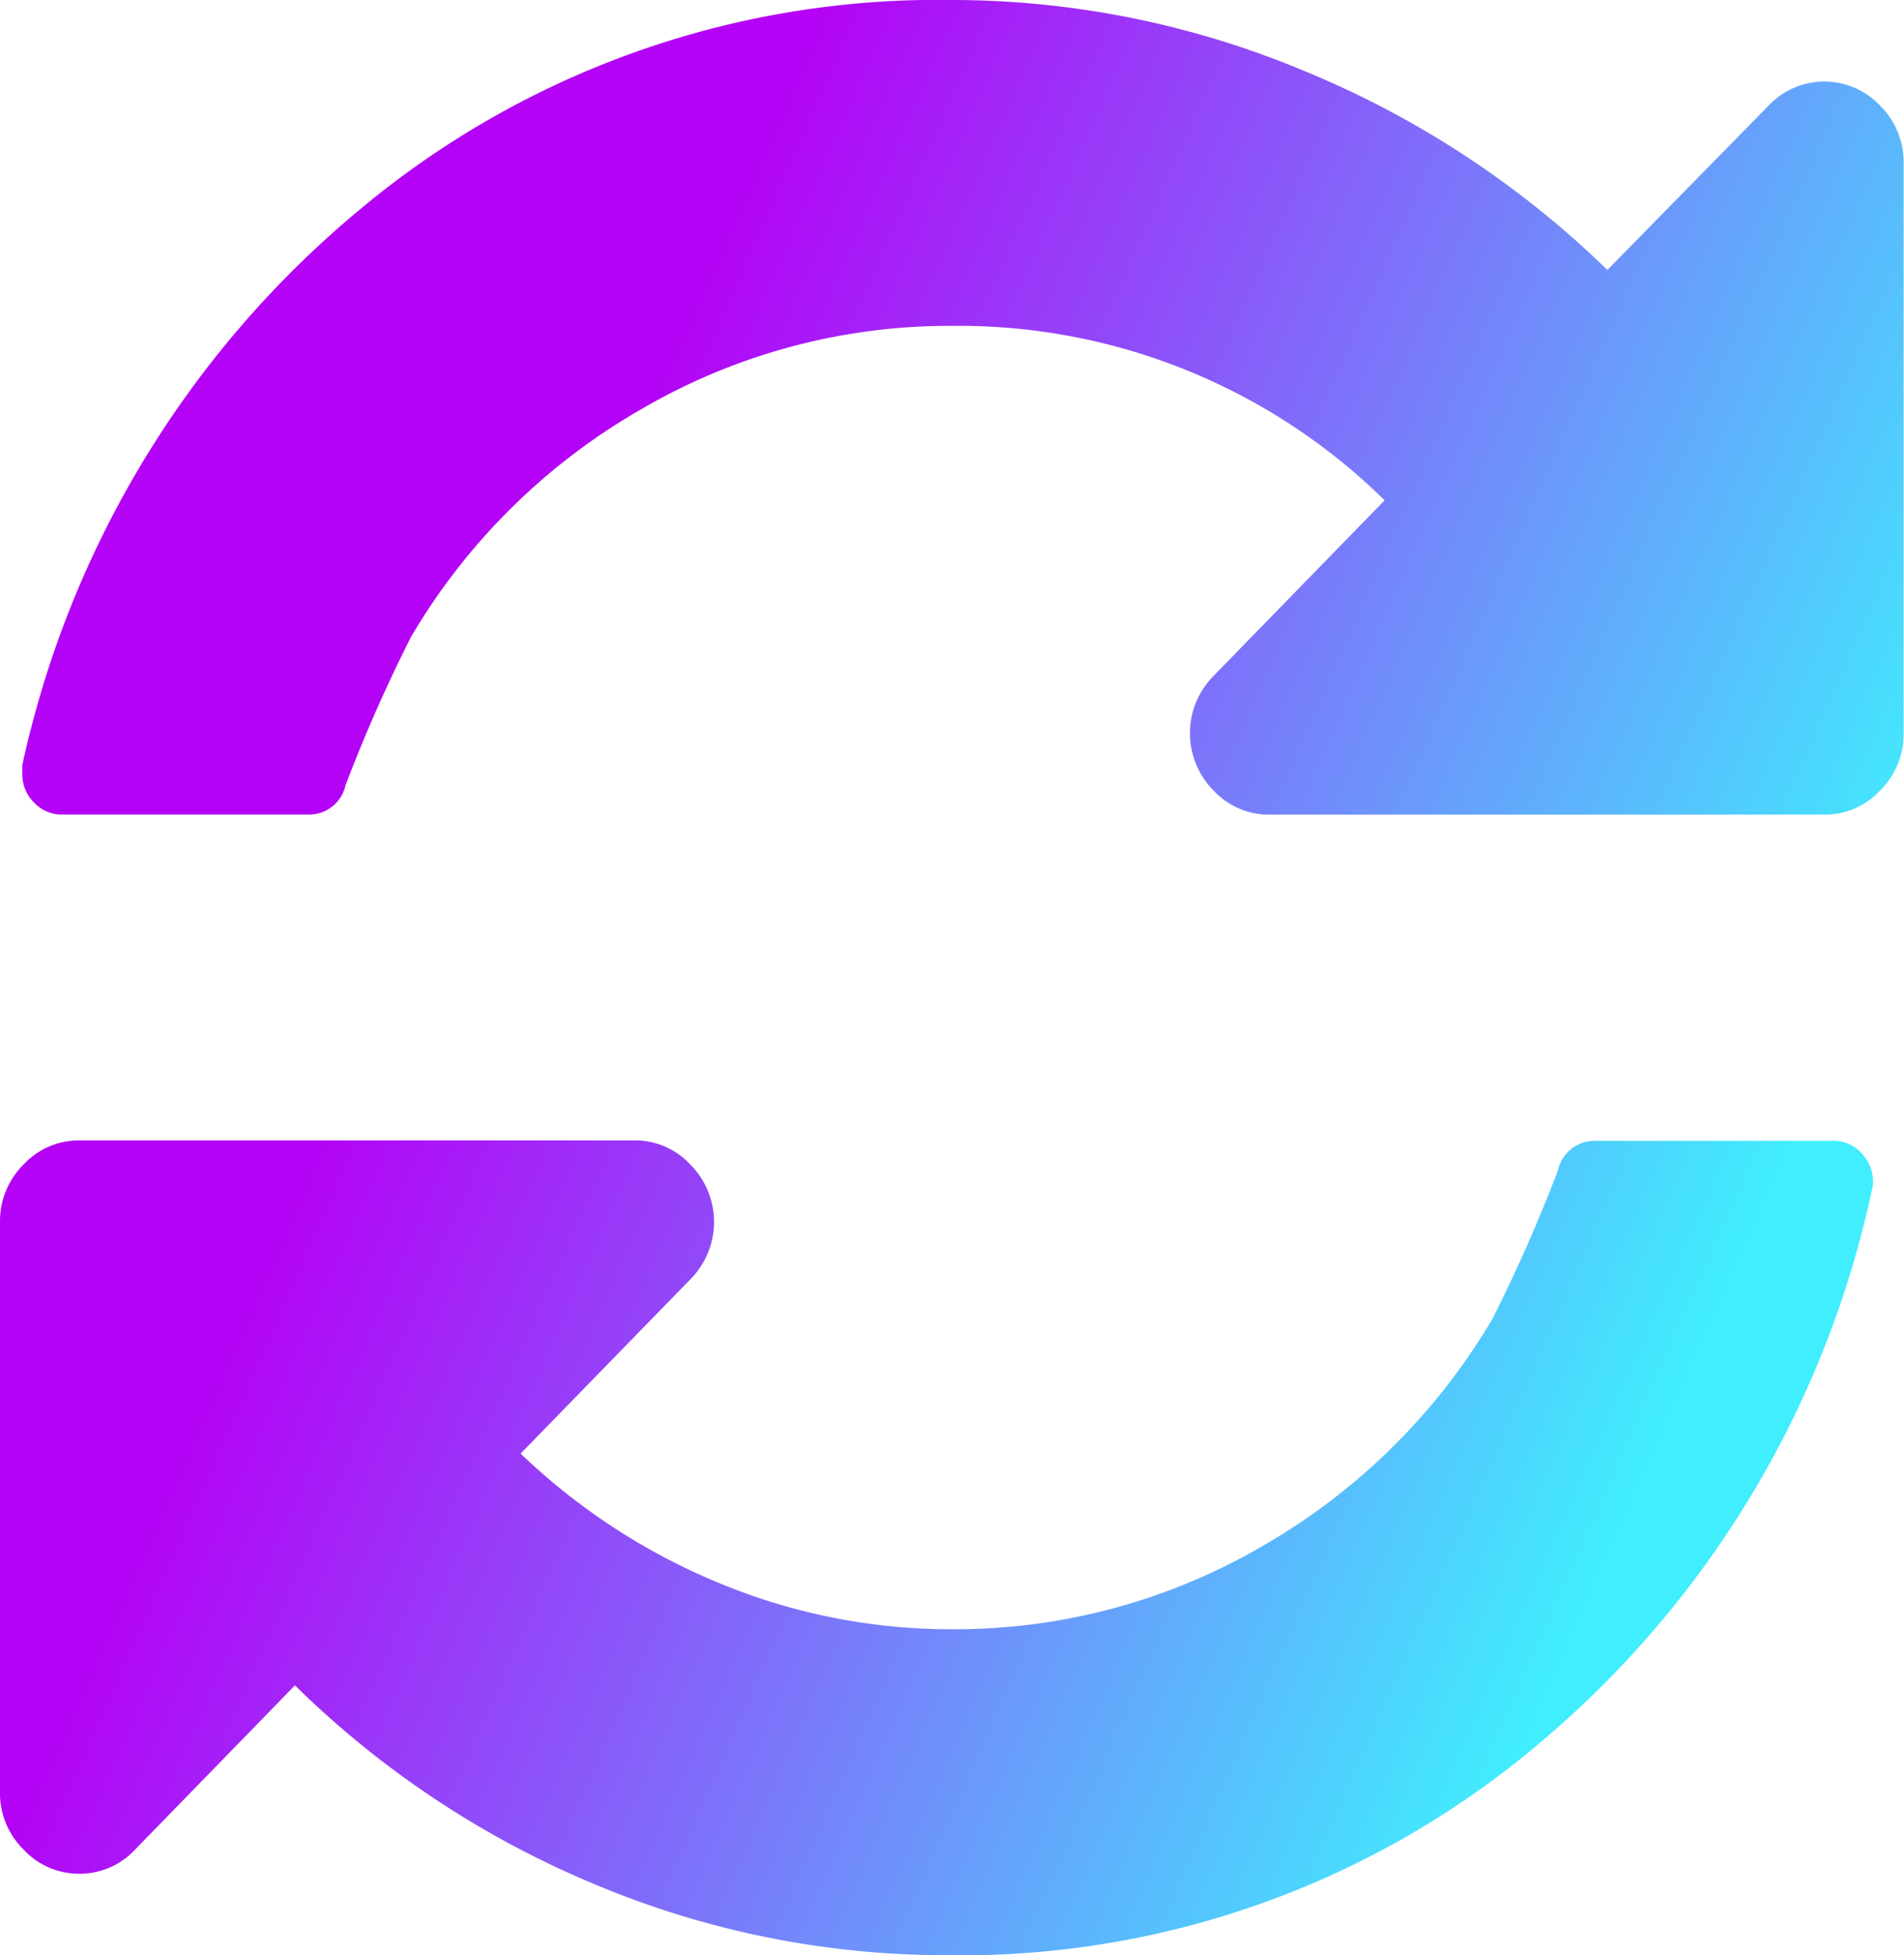
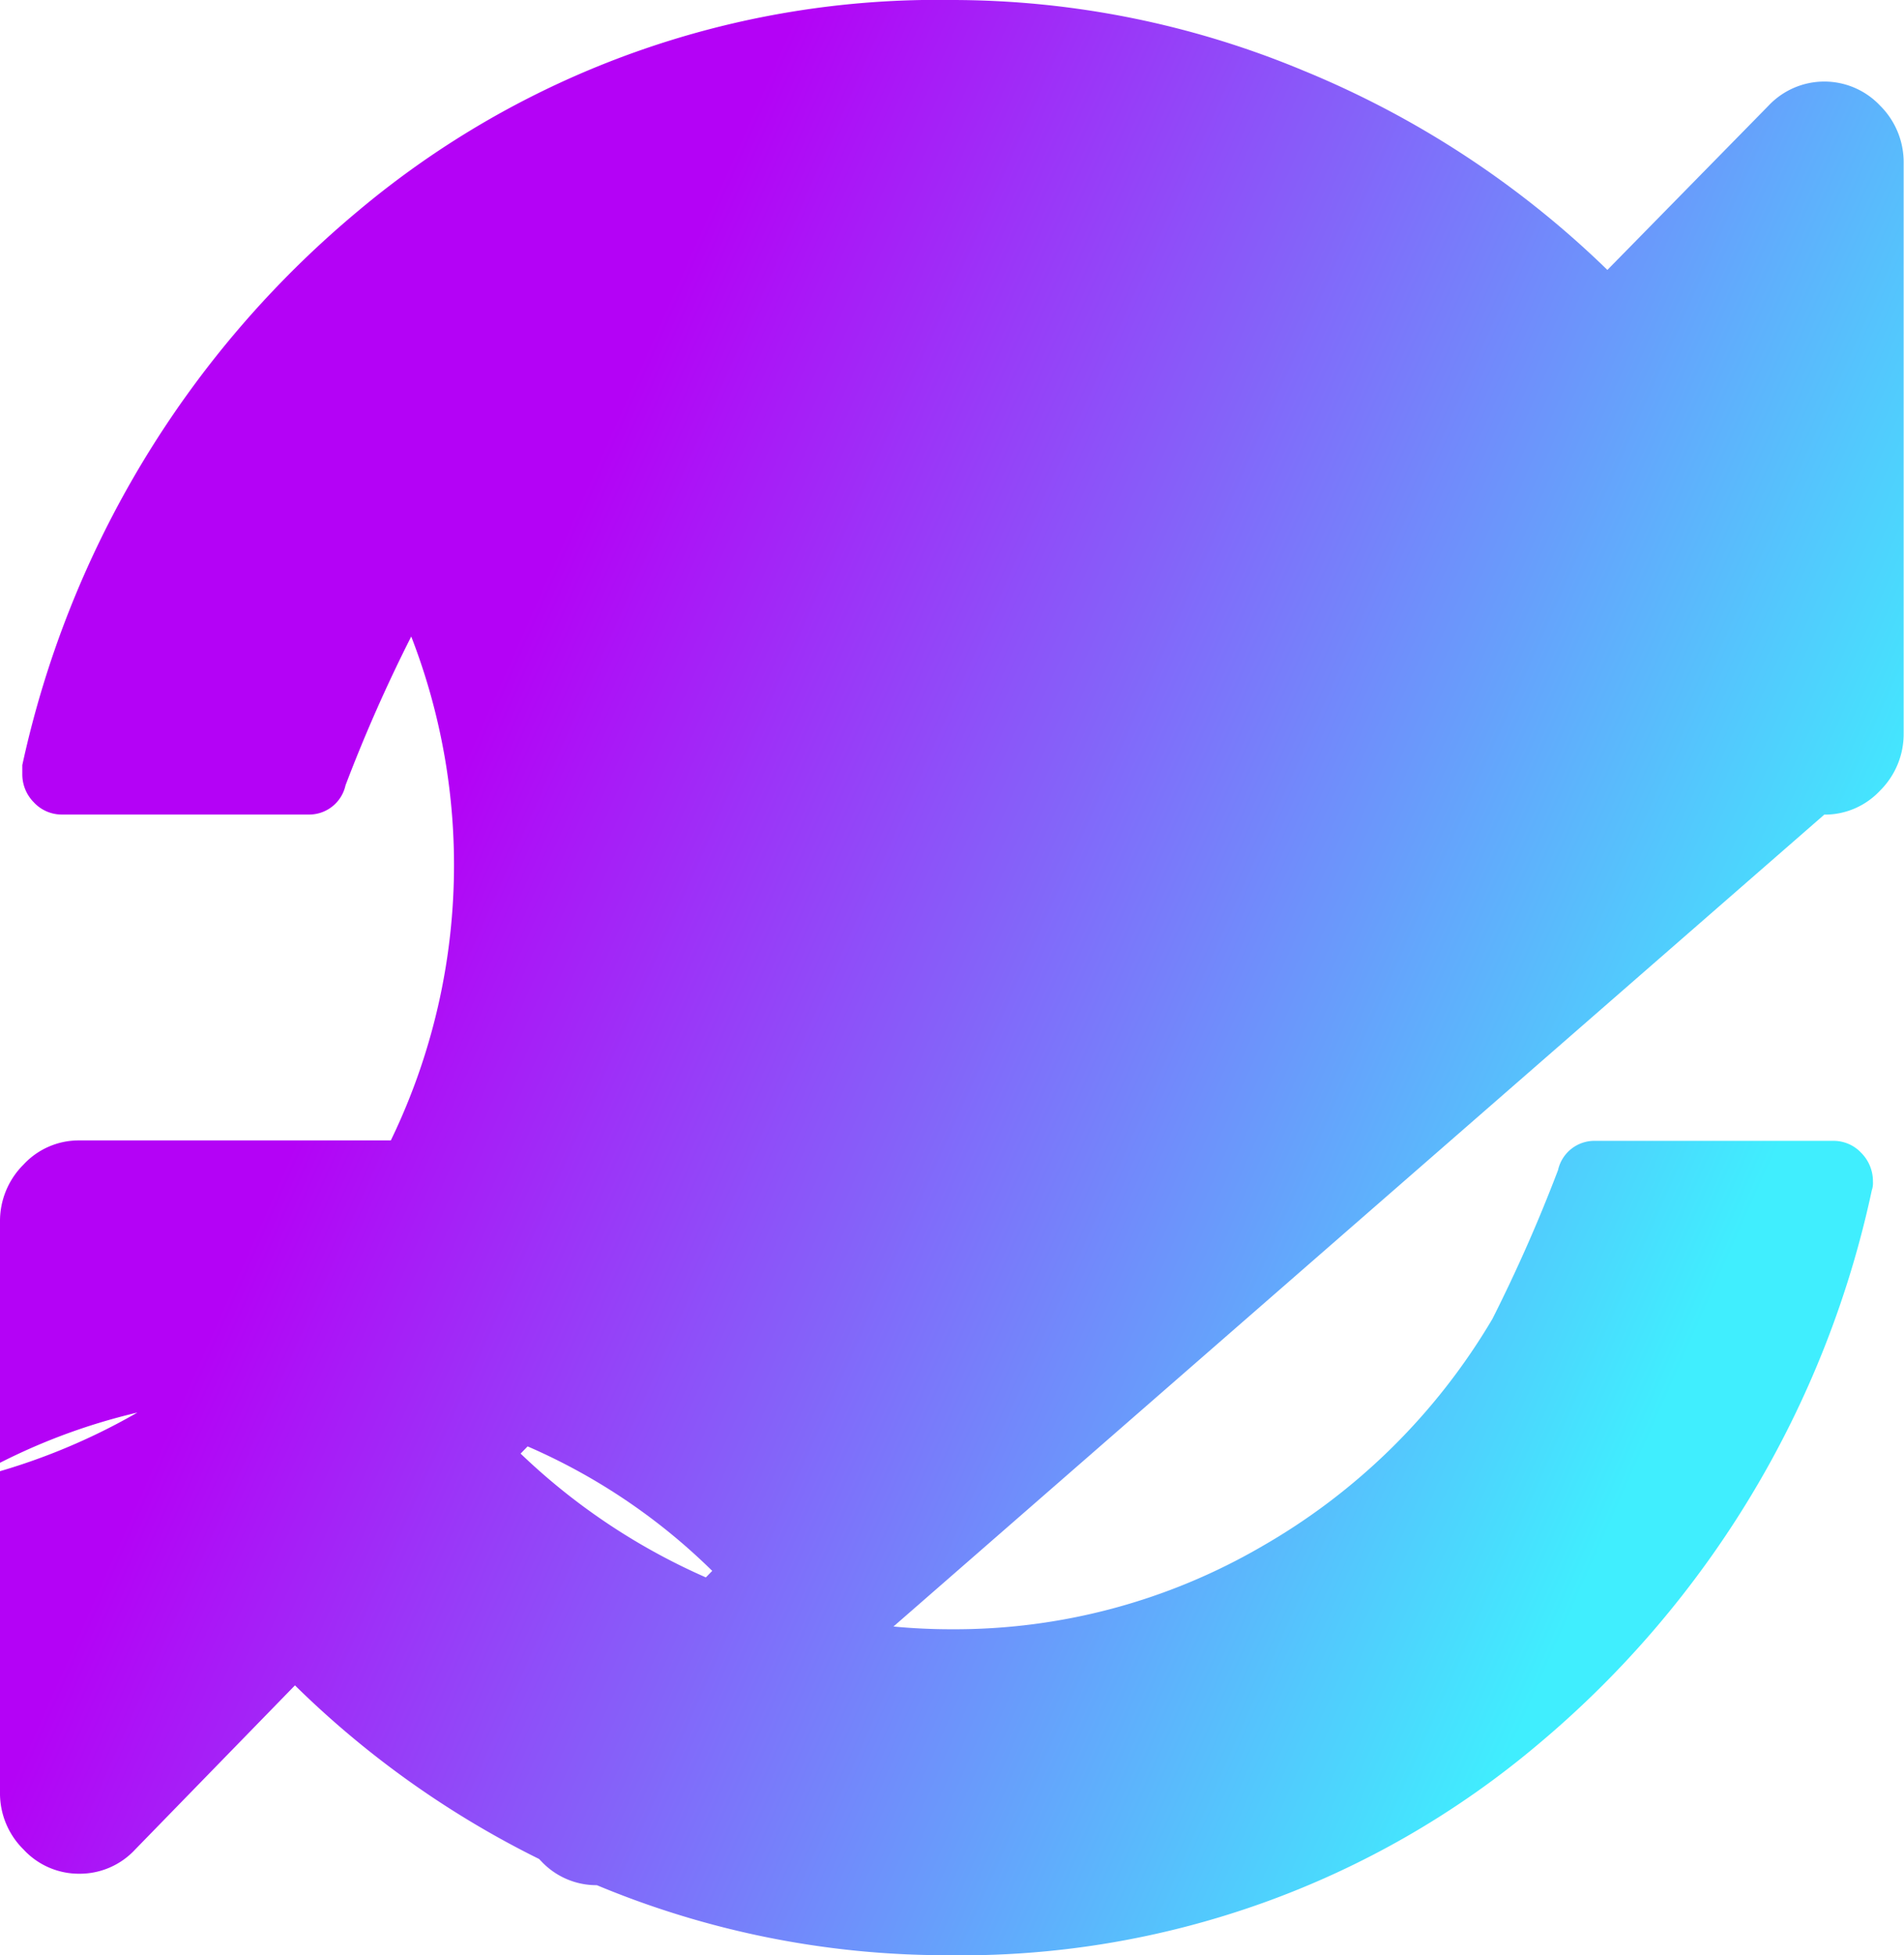
<svg xmlns="http://www.w3.org/2000/svg" width="21.761" height="22.338" viewBox="0 0 21.761 22.338">
  <defs>
    <linearGradient id="linear-gradient" x1="0.887" y1="0.705" x2="0.24" y2="0.418" gradientUnits="objectBoundingBox">
      <stop offset="0" stop-color="#40eefe" />
      <stop offset="1" stop-color="#b402f6" />
    </linearGradient>
  </defs>
-   <path id="Union_22" data-name="Union 22" d="M6.822,21.538a10.816,10.816,0,0,1-3.451-2.283L1.545,21.13a.863.863,0,0,1-.638.277.861.861,0,0,1-.638-.277A.9.9,0,0,1,0,20.476V13.96a.909.909,0,0,1,.268-.654.861.861,0,0,1,.638-.277H7.254a.859.859,0,0,1,.637.277.929.929,0,0,1,0,1.309L5.95,16.607a7.291,7.291,0,0,0,2.281,1.484,6.908,6.908,0,0,0,2.649.523,6.98,6.98,0,0,0,3.541-.946,7.231,7.231,0,0,0,2.636-2.6,17.842,17.842,0,0,0,.75-1.7.426.426,0,0,1,.425-.334h2.721a.432.432,0,0,1,.319.137.458.458,0,0,1,.134.328.254.254,0,0,1-.013.1,11.351,11.351,0,0,1-3.8,6.318,10.222,10.222,0,0,1-6.773,2.421A10.372,10.372,0,0,1,6.822,21.538ZM14.507,9.307a.864.864,0,0,1-.637-.275.93.93,0,0,1,0-1.31l1.955-2.006a6.937,6.937,0,0,0-4.943-1.993,6.98,6.98,0,0,0-3.542.946A7.216,7.216,0,0,0,4.7,7.272a17.669,17.669,0,0,0-.751,1.7.426.426,0,0,1-.425.334H.707a.434.434,0,0,1-.319-.138.454.454,0,0,1-.133-.327v-.1A11.379,11.379,0,0,1,4.08,2.421,10.293,10.293,0,0,1,10.881,0,10.439,10.439,0,0,1,14.9.808a10.909,10.909,0,0,1,3.471,2.276l1.842-1.877a.876.876,0,0,1,1.275,0,.909.909,0,0,1,.269.654V8.376a.91.91,0,0,1-.269.656.864.864,0,0,1-.638.275Z" fill="url(#linear-gradient)" />
+   <path id="Union_22" data-name="Union 22" d="M6.822,21.538a10.816,10.816,0,0,1-3.451-2.283L1.545,21.13a.863.863,0,0,1-.638.277.861.861,0,0,1-.638-.277A.9.9,0,0,1,0,20.476V13.96a.909.909,0,0,1,.268-.654.861.861,0,0,1,.638-.277H7.254a.859.859,0,0,1,.637.277.929.929,0,0,1,0,1.309L5.95,16.607a7.291,7.291,0,0,0,2.281,1.484,6.908,6.908,0,0,0,2.649.523,6.98,6.98,0,0,0,3.541-.946,7.231,7.231,0,0,0,2.636-2.6,17.842,17.842,0,0,0,.75-1.7.426.426,0,0,1,.425-.334h2.721a.432.432,0,0,1,.319.137.458.458,0,0,1,.134.328.254.254,0,0,1-.013.1,11.351,11.351,0,0,1-3.8,6.318,10.222,10.222,0,0,1-6.773,2.421A10.372,10.372,0,0,1,6.822,21.538Za.864.864,0,0,1-.637-.275.93.93,0,0,1,0-1.31l1.955-2.006a6.937,6.937,0,0,0-4.943-1.993,6.98,6.98,0,0,0-3.542.946A7.216,7.216,0,0,0,4.7,7.272a17.669,17.669,0,0,0-.751,1.7.426.426,0,0,1-.425.334H.707a.434.434,0,0,1-.319-.138.454.454,0,0,1-.133-.327v-.1A11.379,11.379,0,0,1,4.08,2.421,10.293,10.293,0,0,1,10.881,0,10.439,10.439,0,0,1,14.9.808a10.909,10.909,0,0,1,3.471,2.276l1.842-1.877a.876.876,0,0,1,1.275,0,.909.909,0,0,1,.269.654V8.376a.91.91,0,0,1-.269.656.864.864,0,0,1-.638.275Z" fill="url(#linear-gradient)" />
</svg>